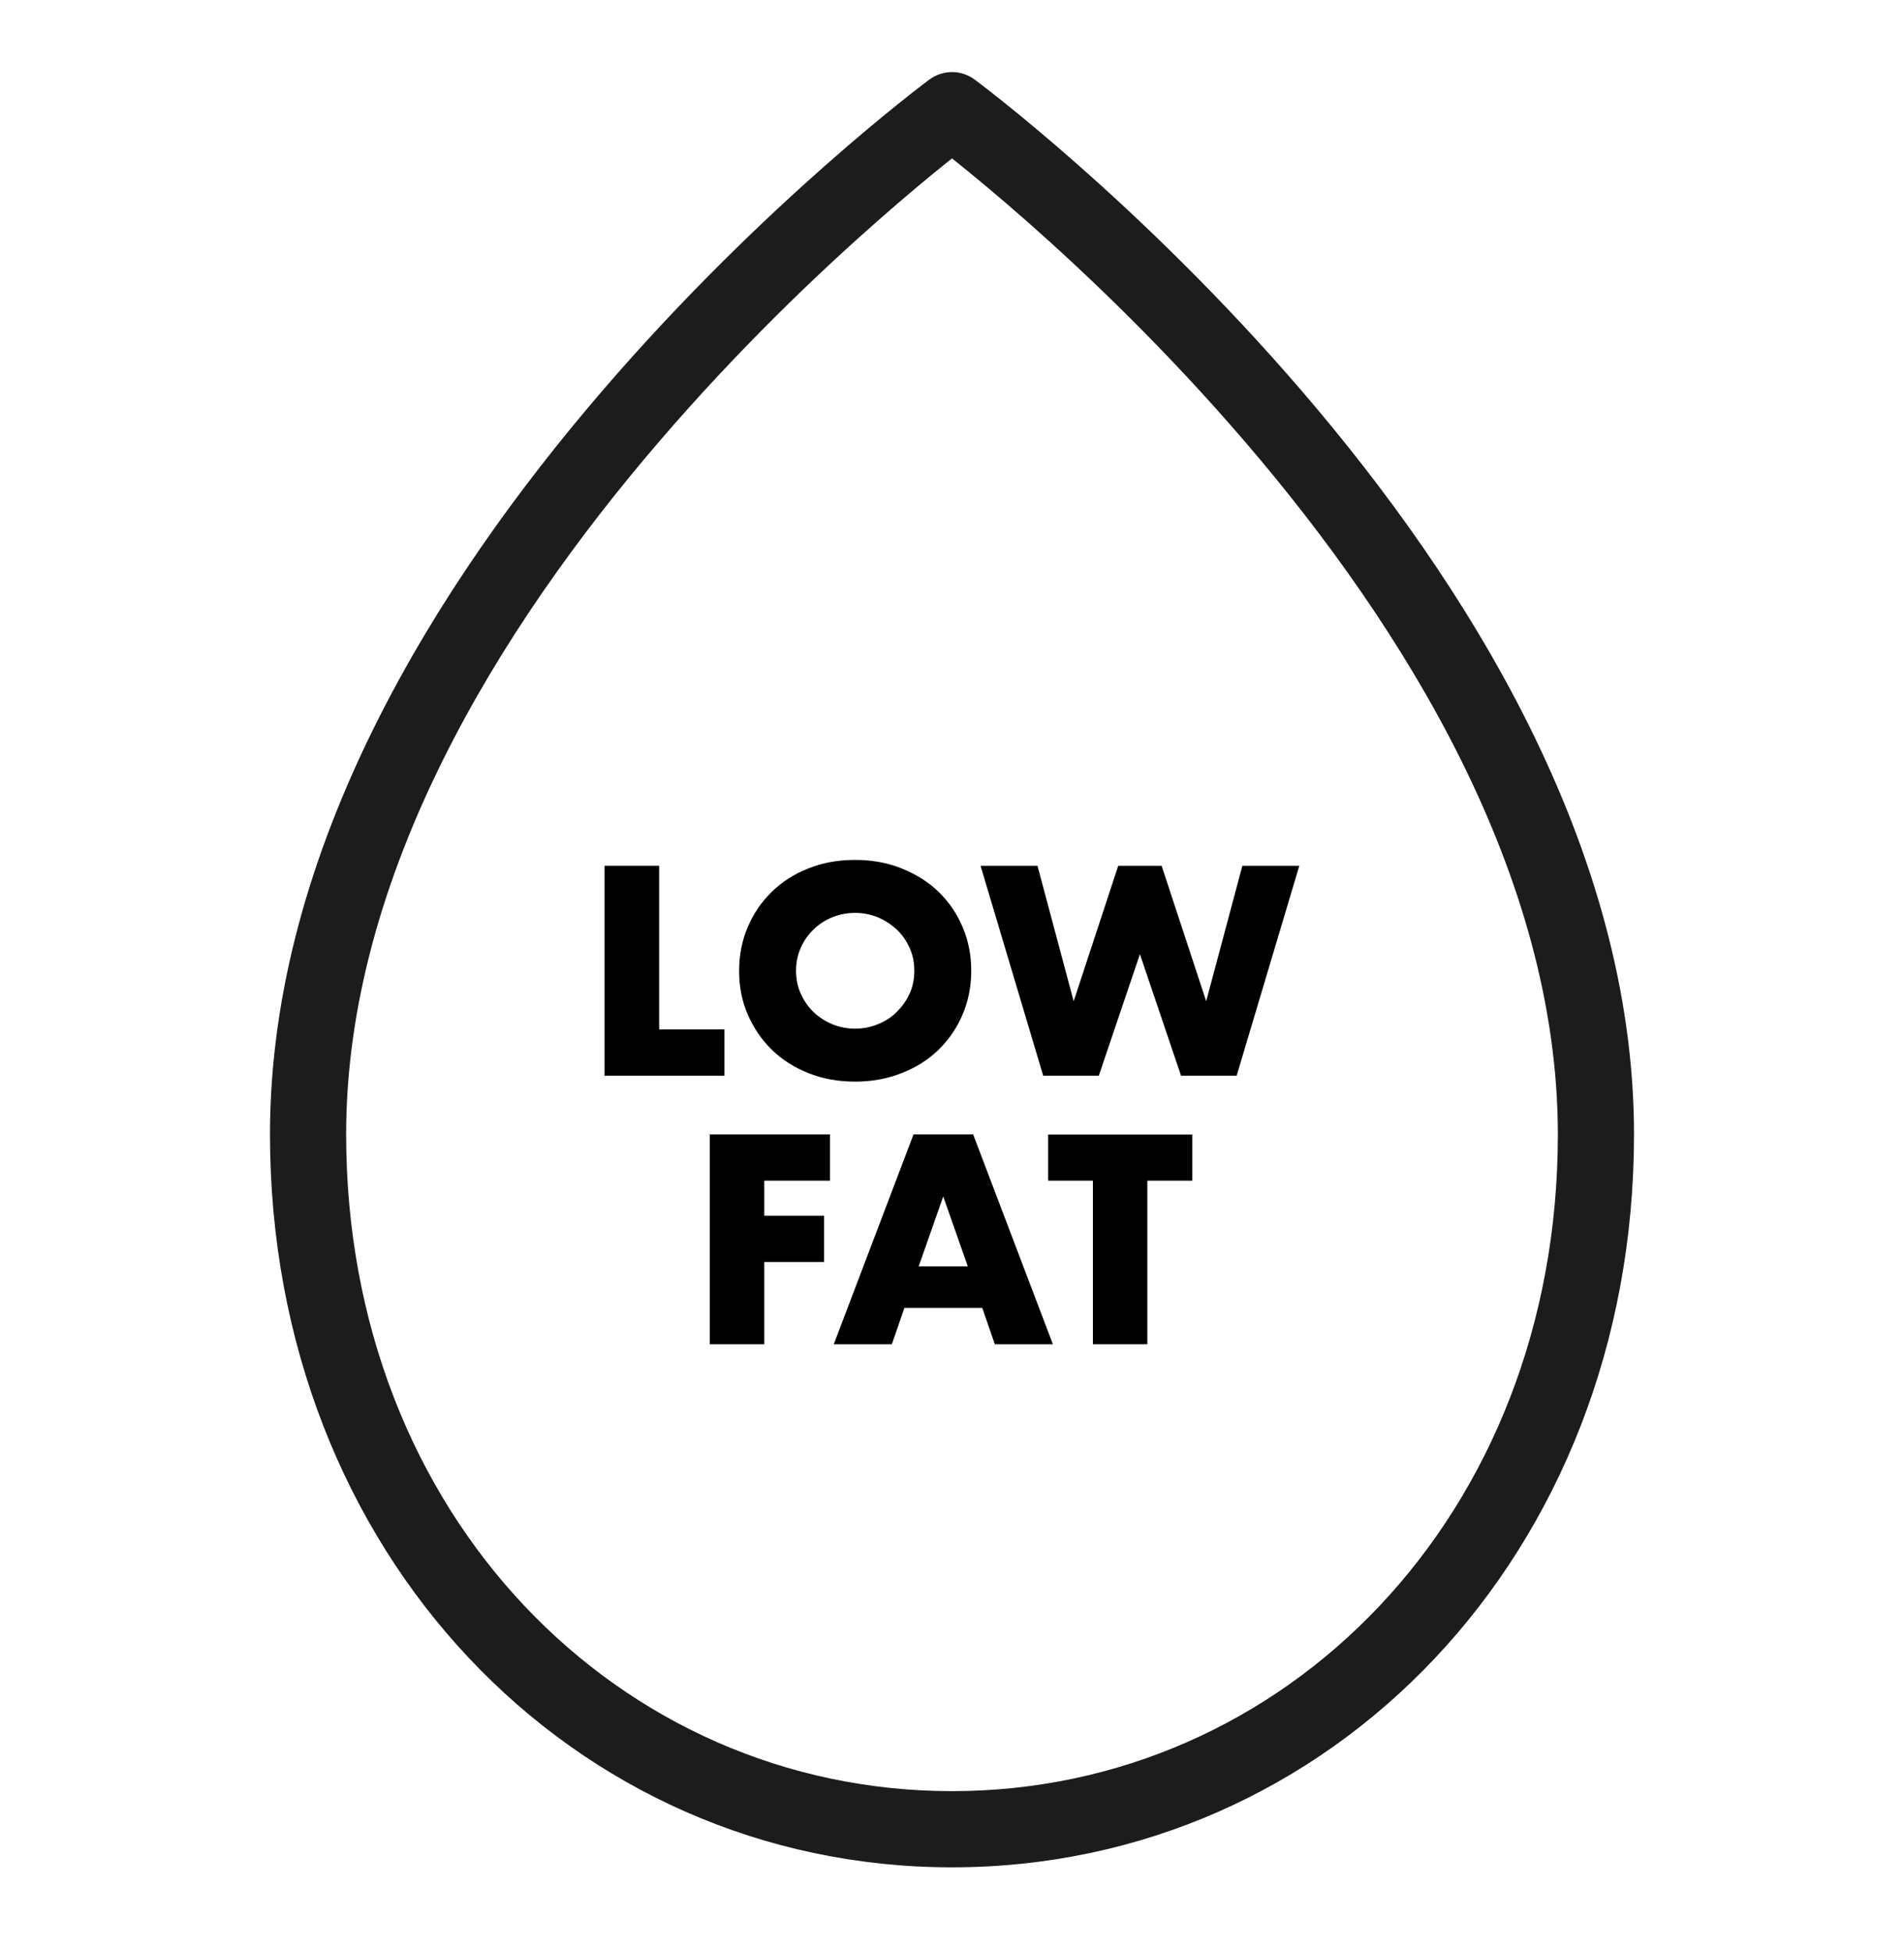
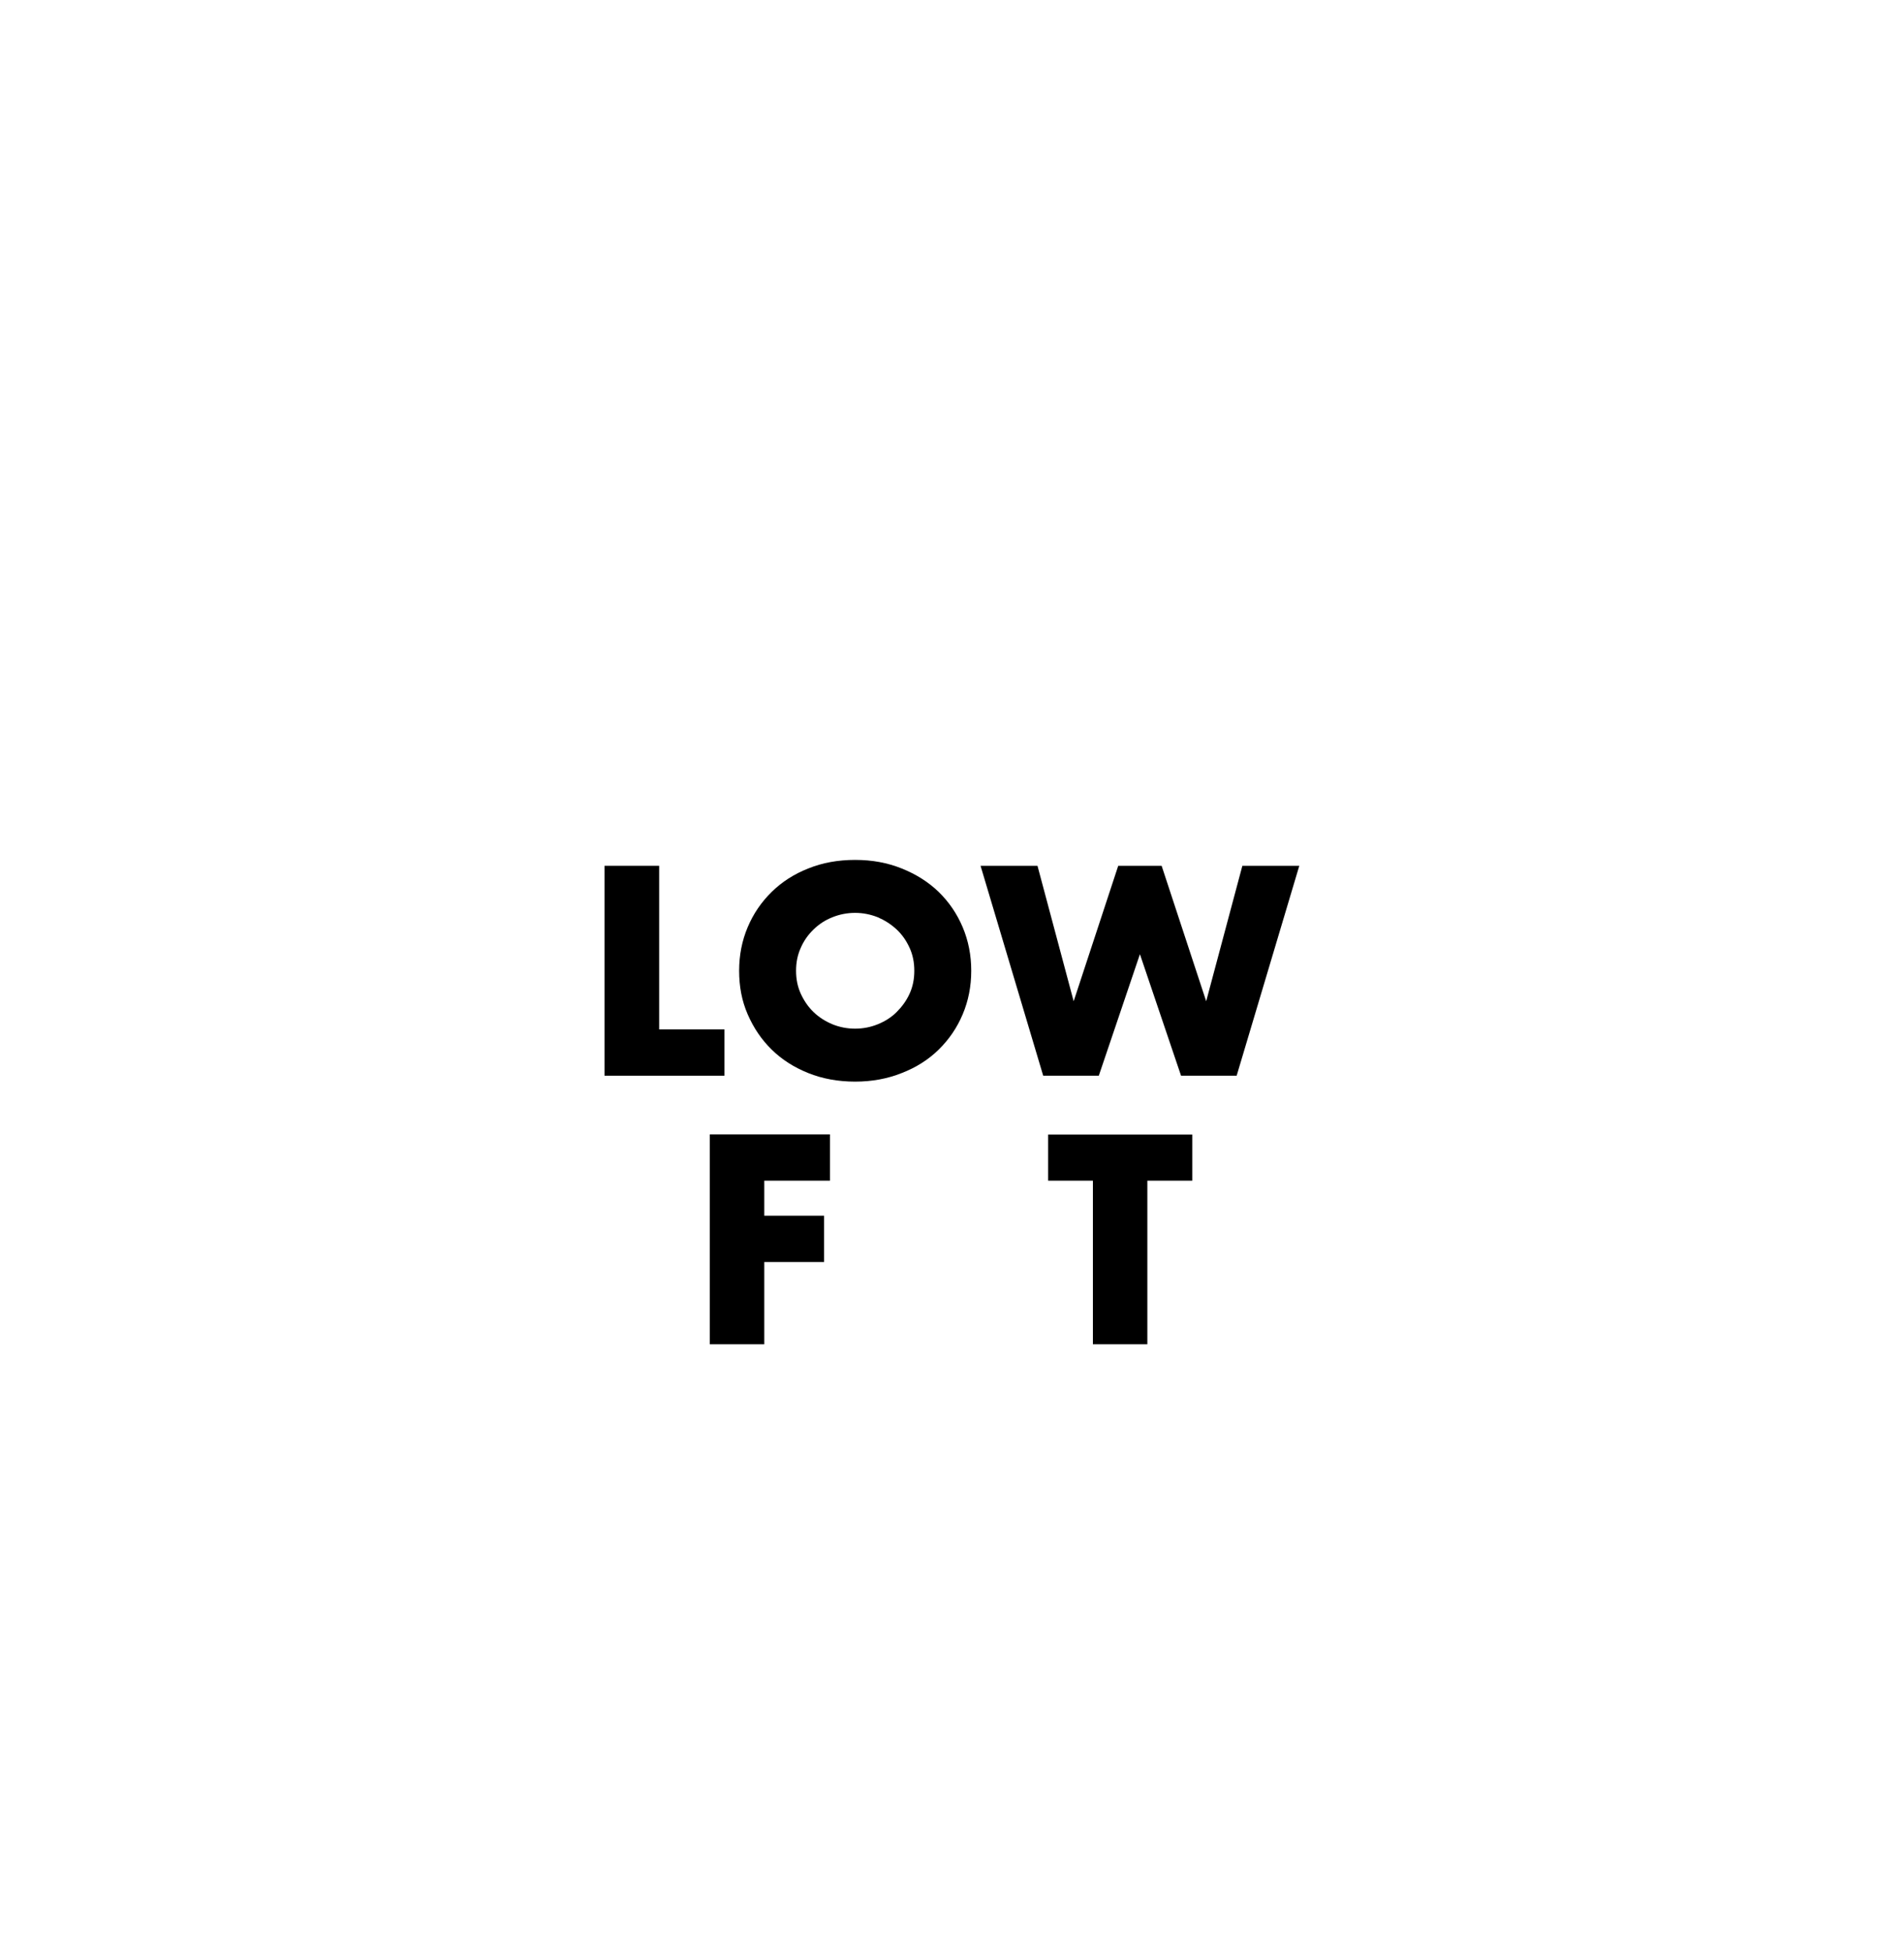
<svg xmlns="http://www.w3.org/2000/svg" width="40" height="41" viewBox="0 0 40 41" fill="none">
  <g clip-path="url(#clip0_124_437)">
-     <path fill-rule="evenodd" clip-rule="evenodd" d="M20.476 1.671L20 2.314L19.524 1.671C19.807 1.461 20.193 1.461 20.476 1.671ZM34.328 23.82C34.326 17.778 30.787 12.216 27.371 8.236C25.65 6.231 23.931 4.594 22.643 3.458C21.998 2.889 21.46 2.445 21.081 2.142C20.892 1.99 20.743 1.874 20.64 1.795C20.588 1.755 20.548 1.725 20.52 1.704L20.489 1.68L20.48 1.673L20.477 1.671C20.476 1.671 20.476 1.671 20 2.314C19.524 1.671 19.524 1.671 19.524 1.671L19.523 1.672L19.52 1.673L19.512 1.68L19.48 1.704C19.452 1.725 19.412 1.755 19.361 1.795C19.258 1.874 19.108 1.99 18.919 2.142C18.54 2.445 18.002 2.889 17.357 3.458C16.069 4.593 14.35 6.231 12.629 8.236C9.212 12.216 5.672 17.779 5.672 23.822C5.672 32.626 12.042 39.214 20 39.214C27.957 39.214 34.326 32.628 34.328 23.826M32.728 23.822C32.728 31.833 26.986 37.614 20 37.614C13.014 37.614 7.272 31.833 7.272 23.822C7.272 18.368 10.496 13.177 13.843 9.278C15.504 7.343 17.167 5.758 18.416 4.658C19.039 4.108 19.558 3.68 19.919 3.391C19.947 3.368 19.974 3.347 20 3.326C20.026 3.347 20.053 3.368 20.081 3.391C20.442 3.68 20.961 4.108 21.585 4.658C22.833 5.758 24.496 7.343 26.157 9.278C29.504 13.178 32.728 18.37 32.728 23.826" fill="#1C1C1C" />
    <path d="M13.848 18.182V21.618H15.22V22.59H12.7V18.182H13.844H13.848Z" fill="black" />
    <path d="M15.528 20.386C15.528 20.058 15.588 19.754 15.708 19.47C15.828 19.186 15.996 18.942 16.212 18.73C16.428 18.518 16.684 18.354 16.98 18.238C17.276 18.118 17.604 18.058 17.964 18.058C18.324 18.058 18.644 18.118 18.944 18.238C19.244 18.358 19.504 18.522 19.72 18.73C19.936 18.942 20.104 19.186 20.224 19.47C20.344 19.754 20.404 20.058 20.404 20.386C20.404 20.714 20.344 21.018 20.224 21.302C20.104 21.586 19.936 21.83 19.72 22.042C19.504 22.254 19.244 22.418 18.944 22.534C18.644 22.654 18.316 22.714 17.964 22.714C17.612 22.714 17.276 22.654 16.98 22.534C16.68 22.414 16.424 22.25 16.212 22.042C15.996 21.83 15.832 21.586 15.708 21.302C15.584 21.018 15.528 20.714 15.528 20.386ZM16.724 20.386C16.724 20.562 16.756 20.722 16.824 20.87C16.892 21.018 16.98 21.146 17.092 21.254C17.204 21.362 17.336 21.446 17.488 21.51C17.636 21.57 17.796 21.602 17.964 21.602C18.132 21.602 18.292 21.57 18.44 21.51C18.588 21.45 18.724 21.366 18.836 21.254C18.948 21.142 19.04 21.018 19.108 20.87C19.176 20.722 19.208 20.562 19.208 20.386C19.208 20.21 19.176 20.05 19.108 19.902C19.04 19.754 18.952 19.626 18.836 19.518C18.72 19.41 18.588 19.326 18.44 19.262C18.288 19.202 18.132 19.17 17.964 19.17C17.796 19.17 17.636 19.202 17.488 19.262C17.336 19.322 17.208 19.406 17.092 19.518C16.98 19.626 16.888 19.754 16.824 19.902C16.756 20.05 16.724 20.21 16.724 20.386Z" fill="black" />
    <path d="M21.796 18.182L22.556 21.026L23.492 18.182H24.404L25.34 21.026L26.1 18.182H27.296L25.98 22.59H24.812L23.948 20.038L23.084 22.59H21.916L20.6 18.182H21.796Z" fill="black" />
    <path d="M17.436 24.794H16.056V25.53H17.312V26.502H16.056V28.23H14.912V23.822H17.436V24.79V24.794Z" fill="black" />
-     <path d="M20.636 27.466H19L18.736 28.23H17.516L19.192 23.822H20.444L22.12 28.23H20.9L20.636 27.466ZM20.332 26.594L19.816 25.126L19.3 26.594H20.328H20.332Z" fill="black" />
    <path d="M24.104 24.794V28.23H22.96V24.794H22.02V23.826H25.048V24.794H24.108H24.104Z" fill="black" />
  </g>
  <defs>
    <clipPath id="clip0_124_437">
      <rect width="40" height="40" fill="white" transform="translate(0 0.43)" />
    </clipPath>
  </defs>
</svg>